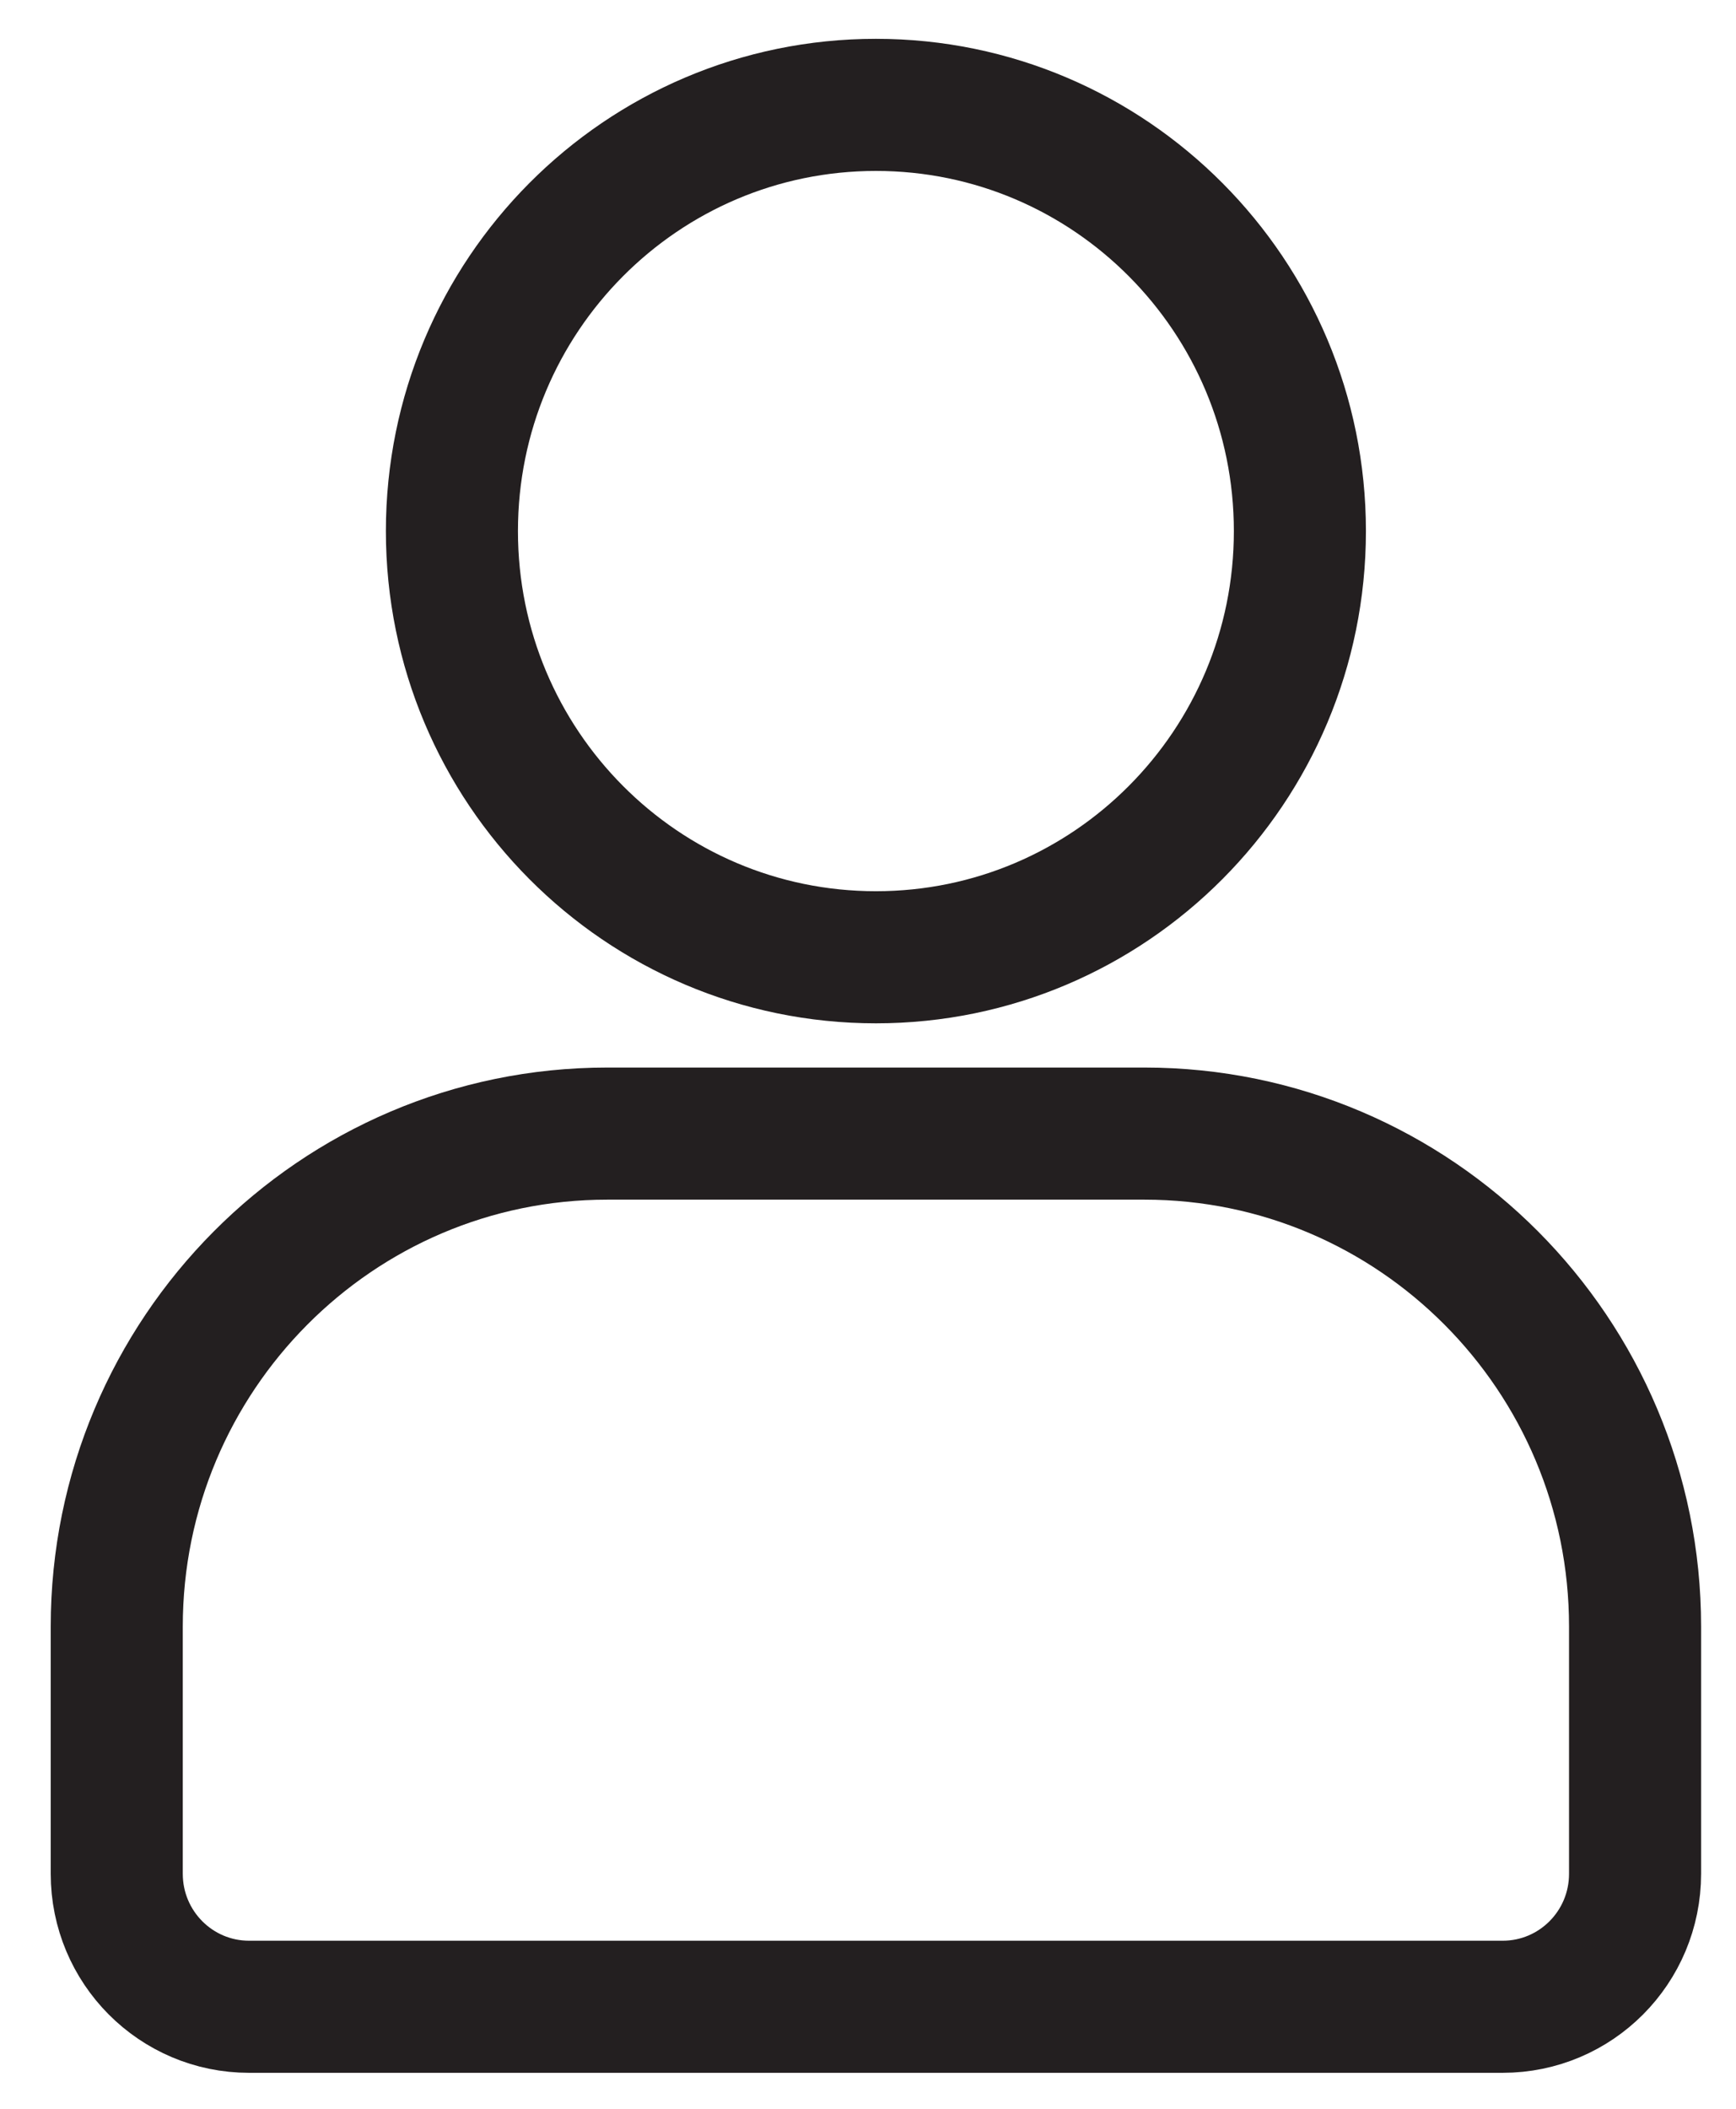
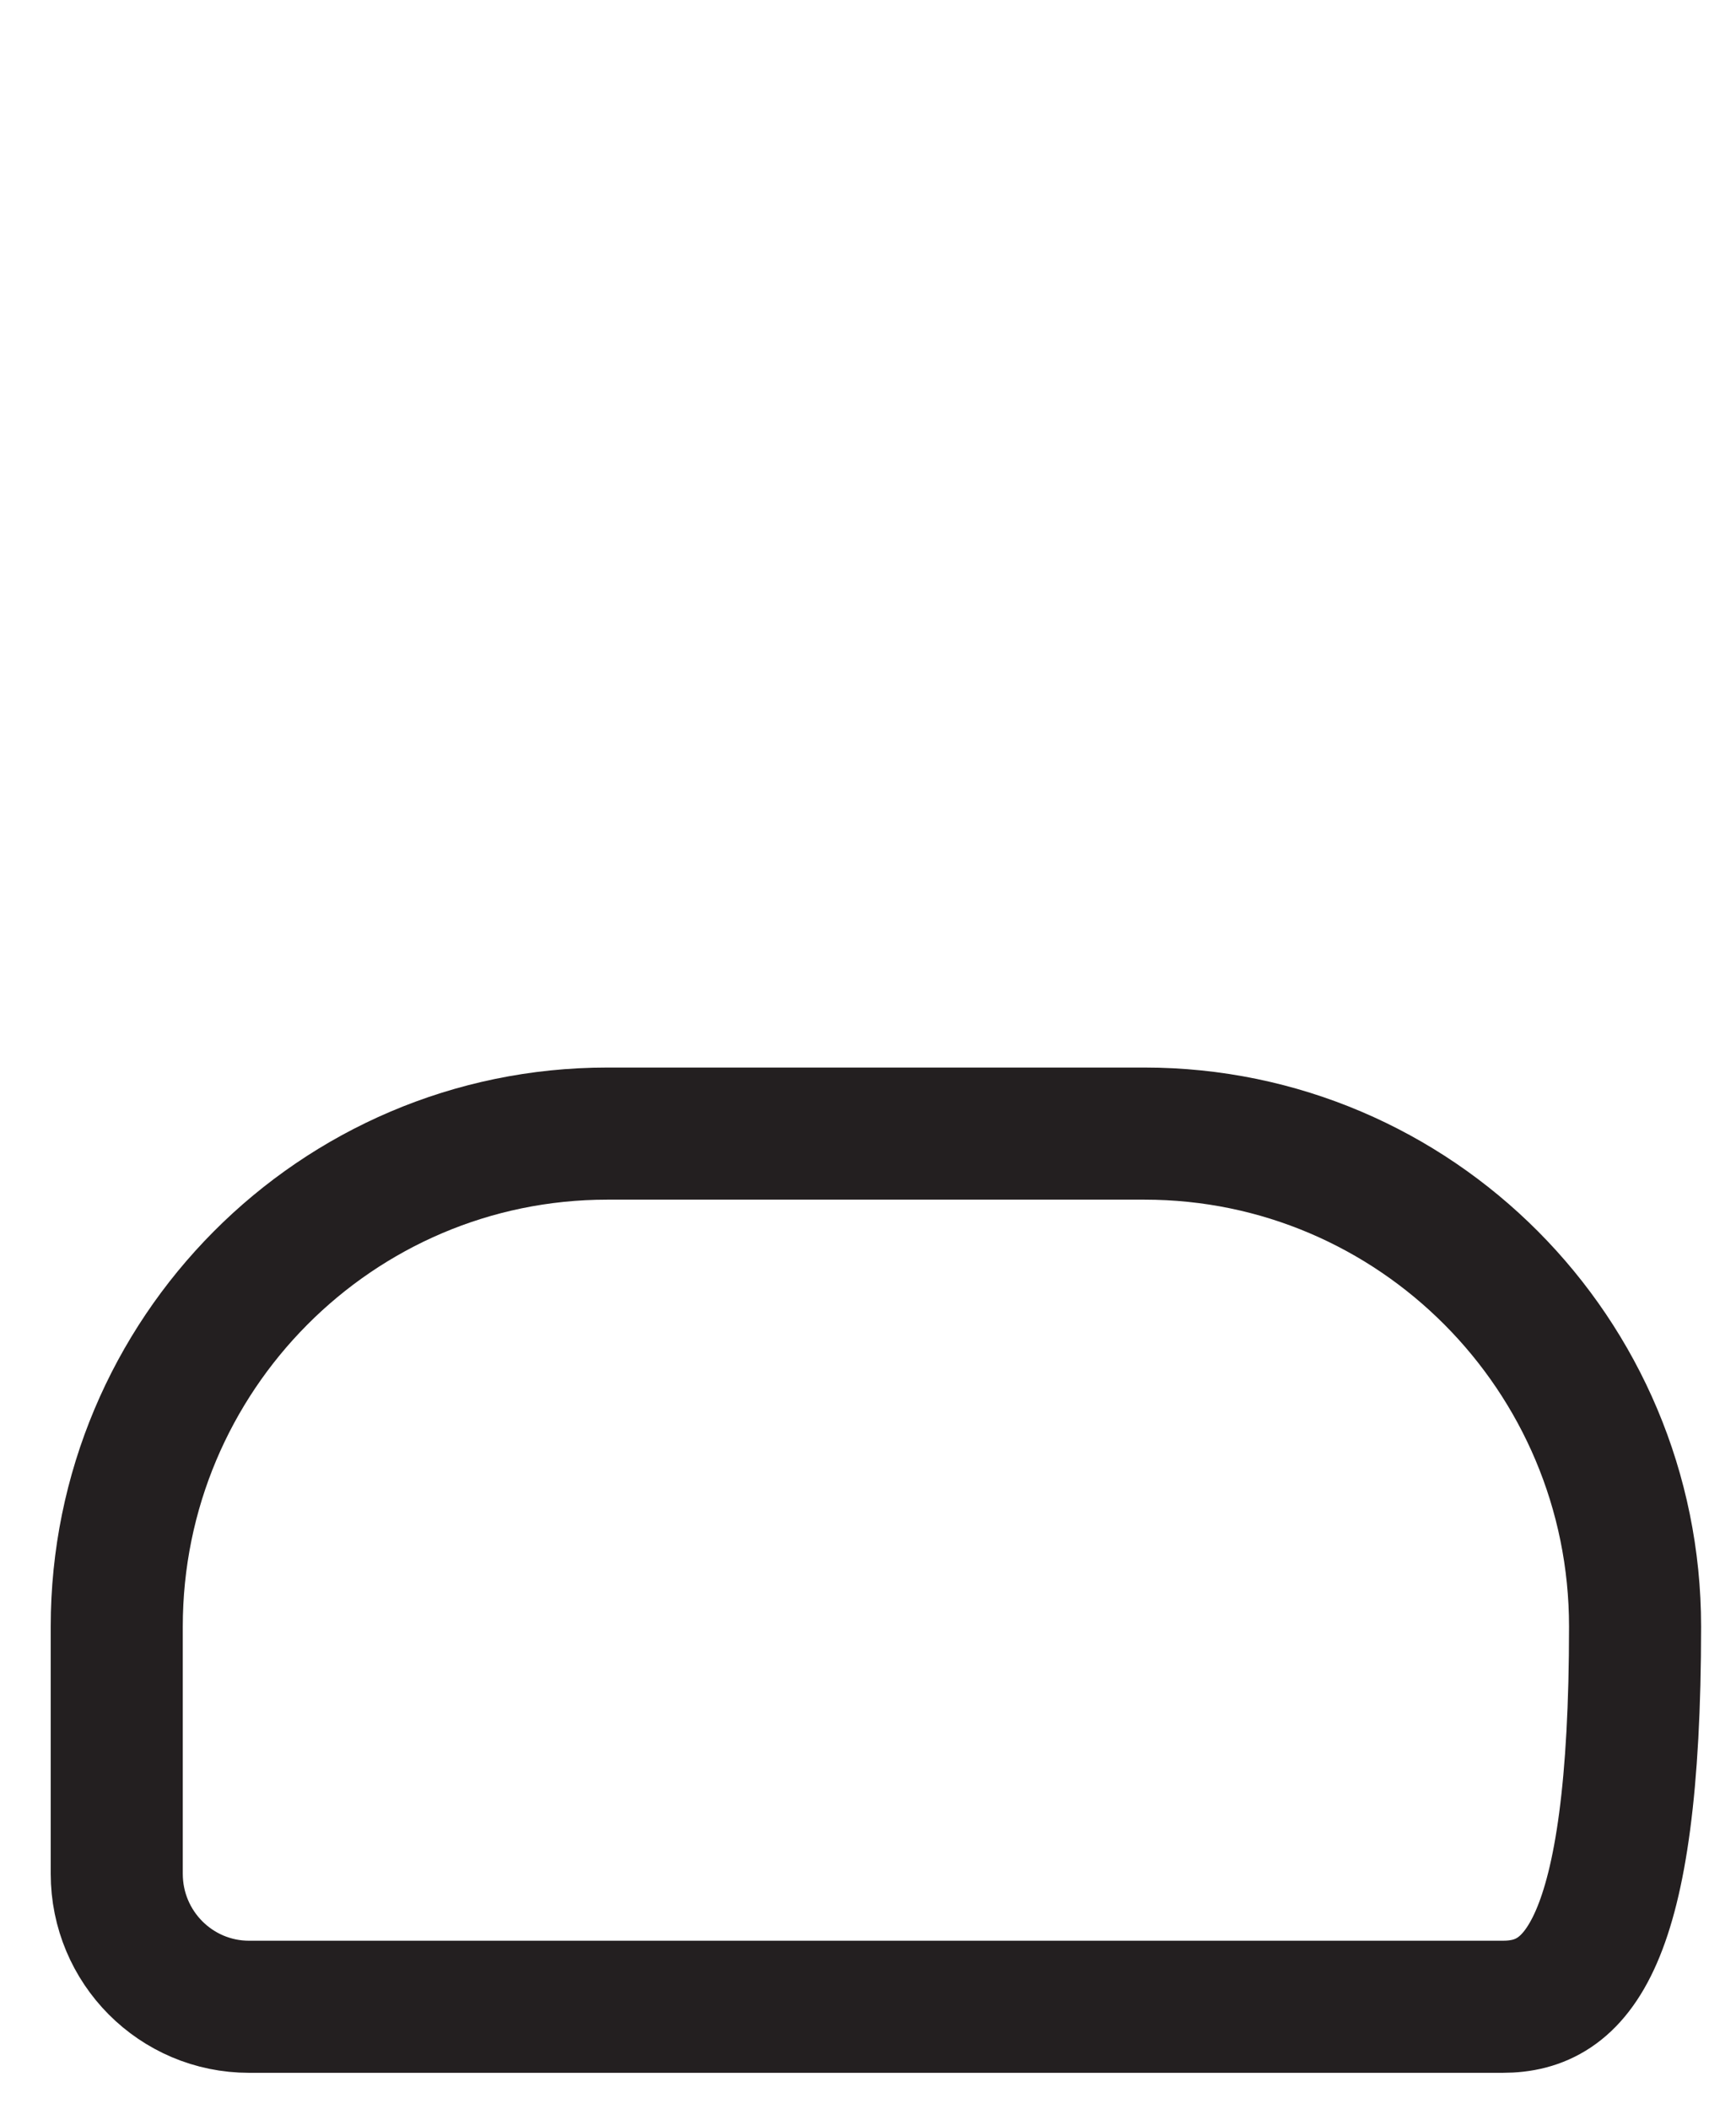
<svg xmlns="http://www.w3.org/2000/svg" width="28" height="34" viewBox="0 0 28 34" fill="none">
-   <path d="M14.128 15.434C17.904 15.434 20.966 12.358 20.966 8.563C20.966 4.768 17.904 1.691 14.128 1.691C10.351 1.691 7.289 4.768 7.289 8.563C7.289 12.358 10.351 15.434 14.128 15.434Z" stroke="#231F20" stroke-width="2.13" stroke-miterlimit="10" stroke-linecap="round" />
-   <path d="M9.794 18.277H18.461C22.822 18.277 26.372 21.835 26.372 26.226V30.21C26.372 31.396 25.417 32.355 24.236 32.355H4.018C2.838 32.355 1.883 31.396 1.883 30.21V26.226C1.883 21.844 5.424 18.277 9.794 18.277Z" stroke="#231F20" stroke-width="2.13" stroke-miterlimit="10" stroke-linecap="round" />
+   <path d="M9.794 18.277H18.461C22.822 18.277 26.372 21.835 26.372 26.226C26.372 31.396 25.417 32.355 24.236 32.355H4.018C2.838 32.355 1.883 31.396 1.883 30.21V26.226C1.883 21.844 5.424 18.277 9.794 18.277Z" stroke="#231F20" stroke-width="2.13" stroke-miterlimit="10" stroke-linecap="round" />
</svg>